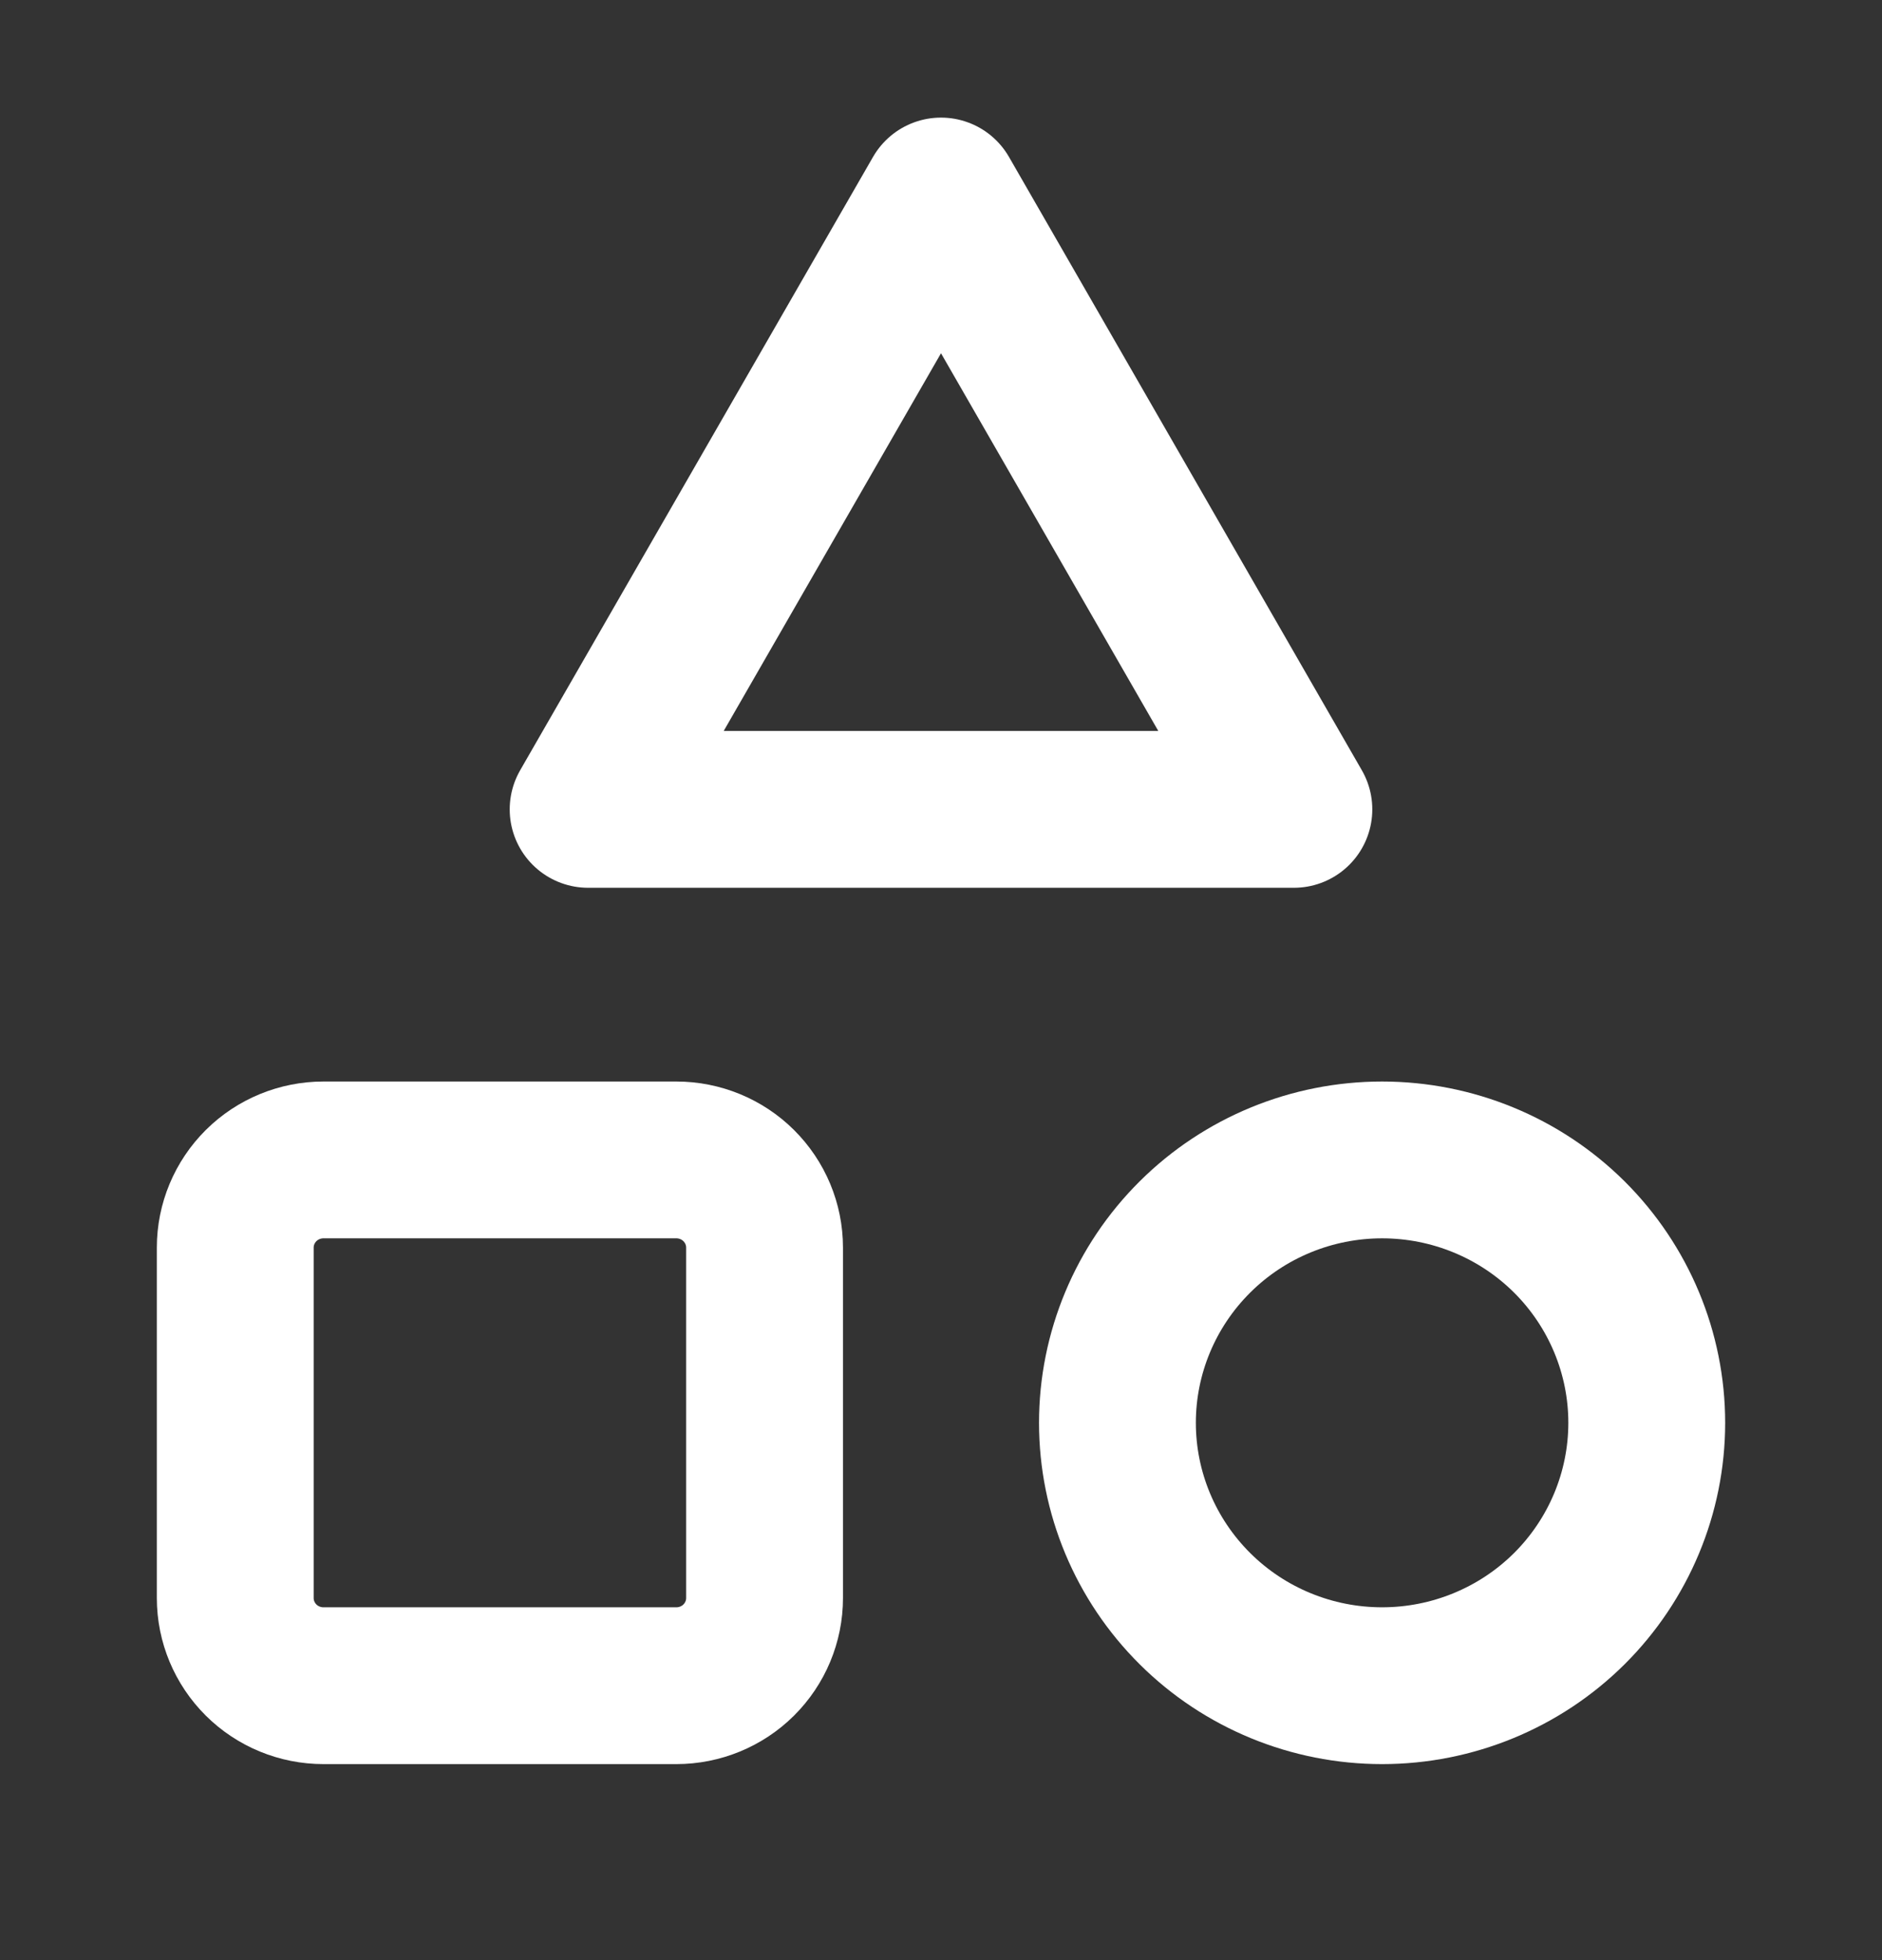
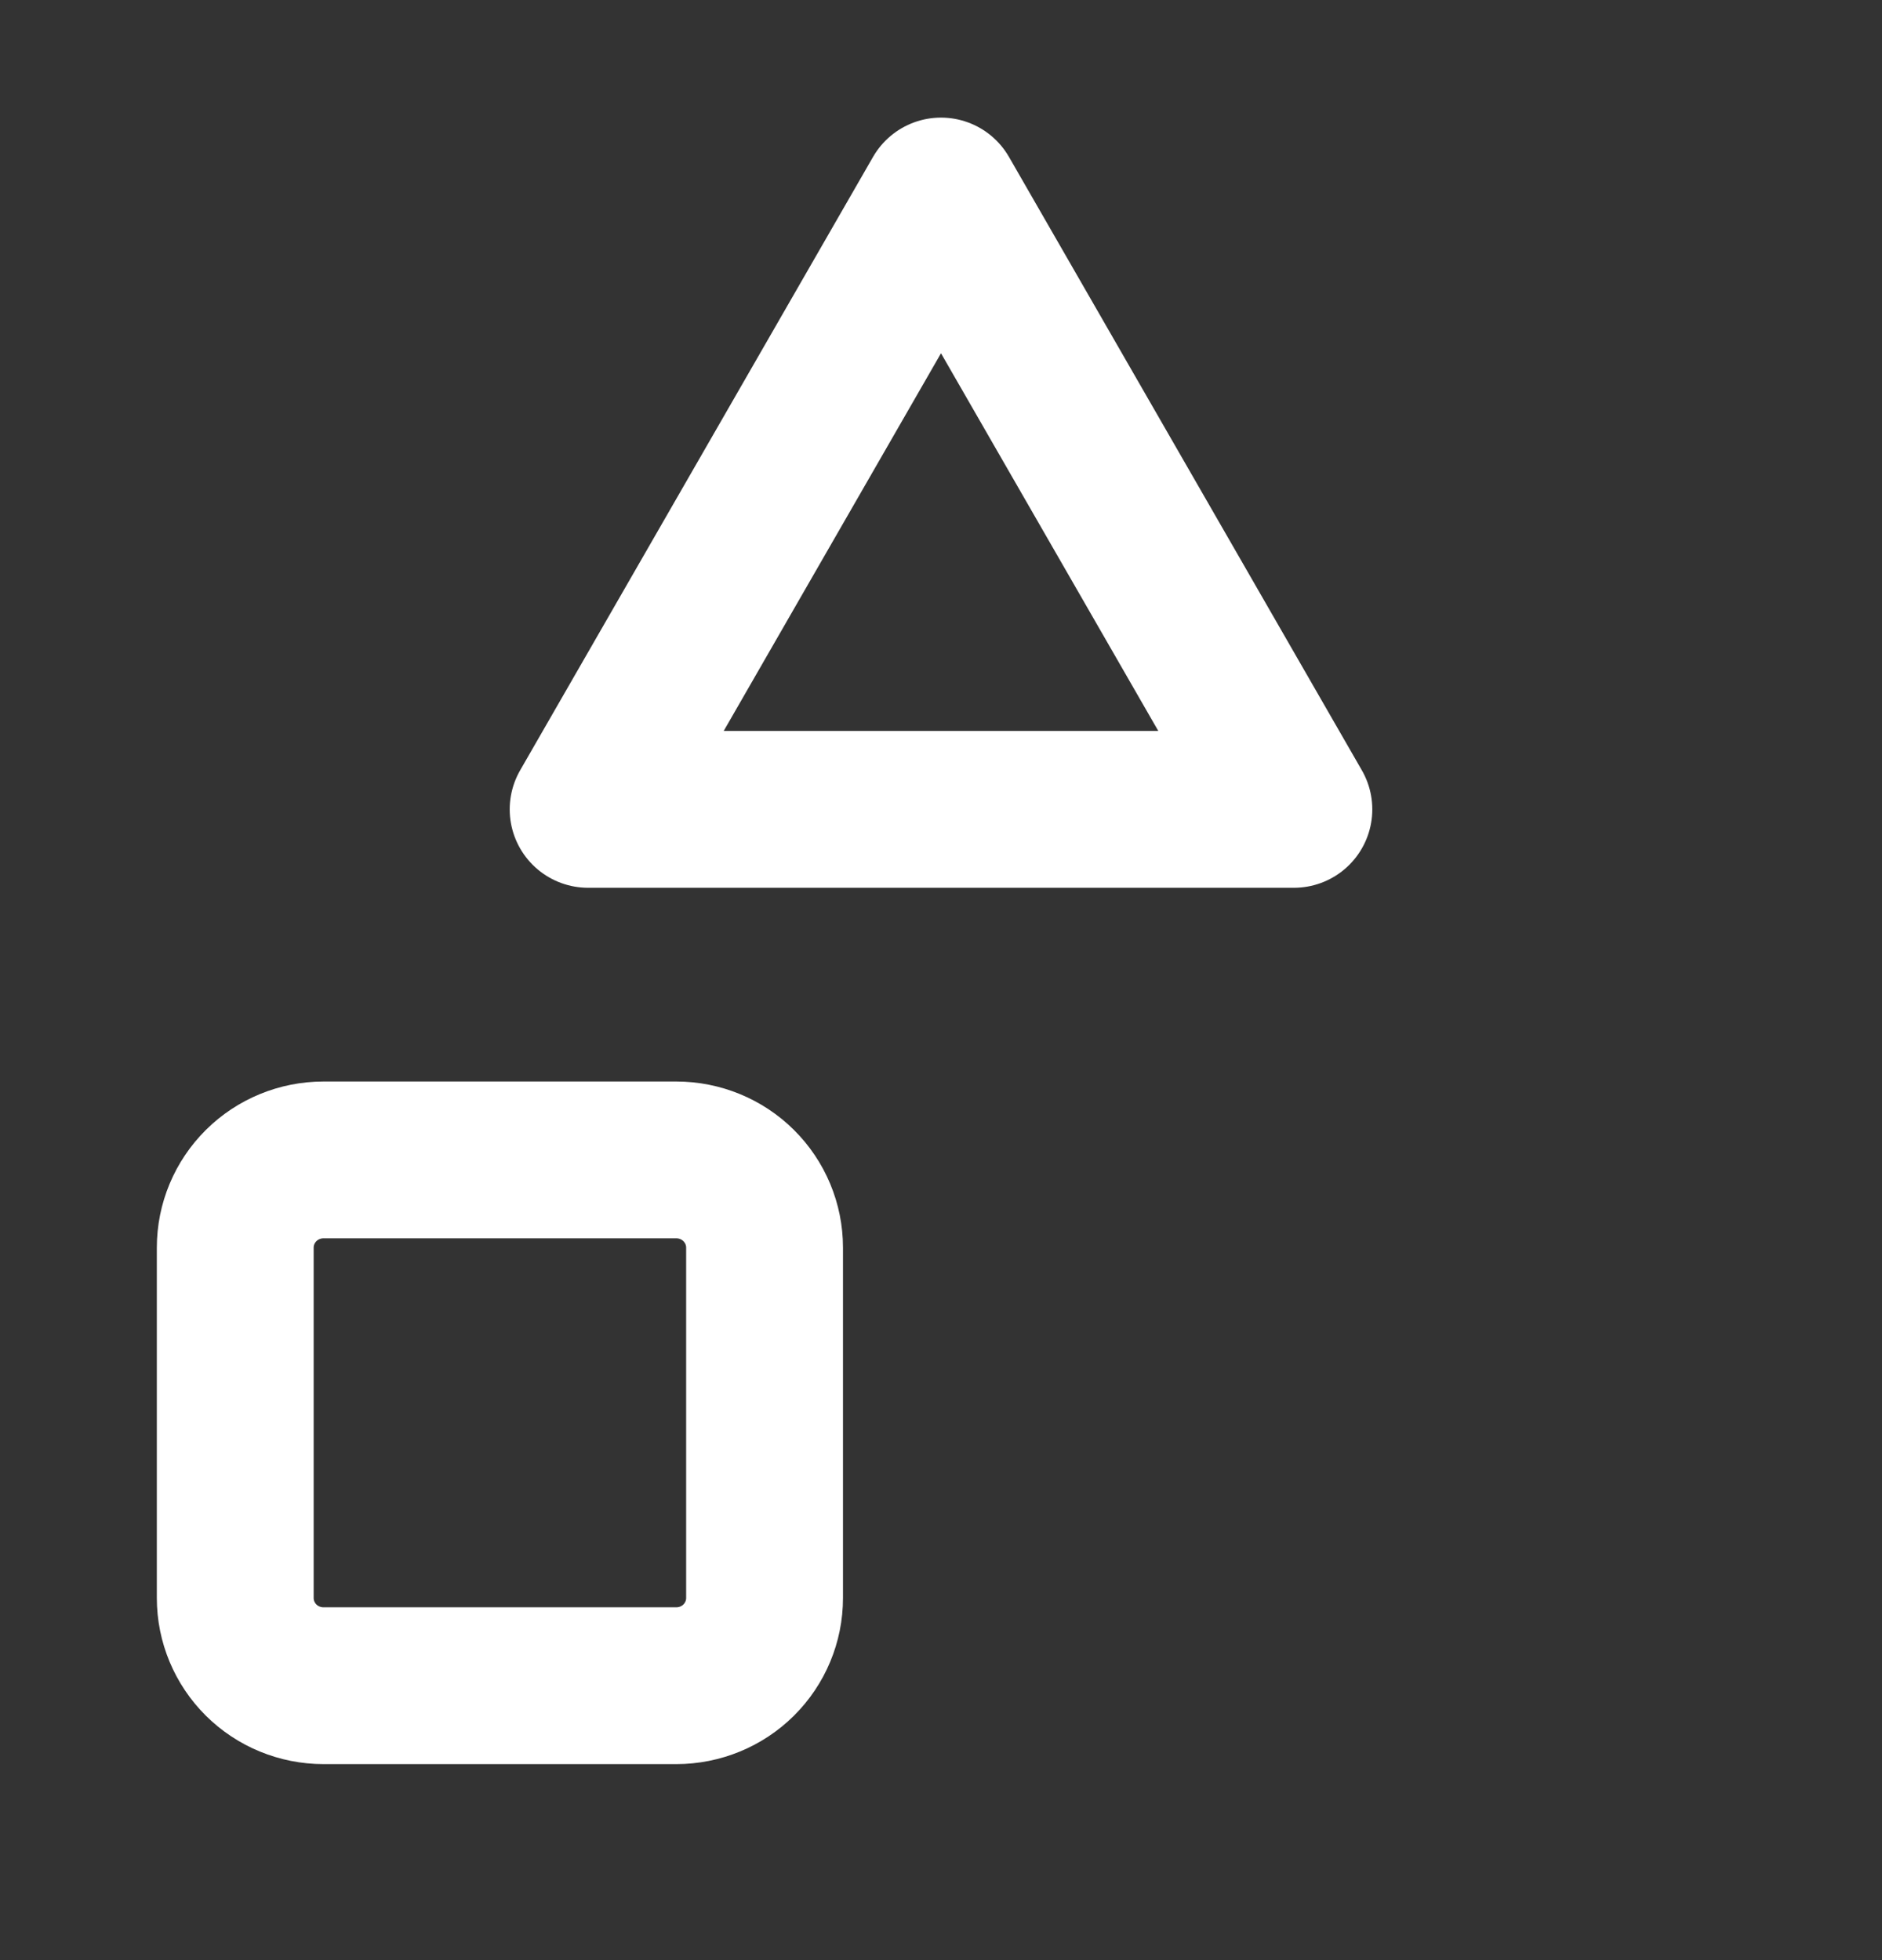
<svg xmlns="http://www.w3.org/2000/svg" width="24" height="25" viewBox="0 0 24 25" fill="none">
  <rect x="0" y="0" width="24" height="25" fill="#333333" stroke="none" />
  <path d="M12 2.5L7.5 10.323H16.5L12 2.5Z" stroke="white" stroke-width="2" stroke-linecap="round" stroke-linejoin="round" />
-   <path d="M14.25 18.147C14.25 19.036 14.606 19.889 15.239 20.518C15.871 21.147 16.73 21.5 17.625 21.5C18.52 21.5 19.379 21.147 20.012 20.518C20.644 19.889 21 19.036 21 18.147C21 17.258 20.644 16.405 20.012 15.776C19.379 15.147 18.52 14.794 17.625 14.794C16.73 14.794 15.871 15.147 15.239 15.776C14.606 16.405 14.25 17.258 14.25 18.147Z" stroke="white" stroke-width="2" stroke-linecap="round" stroke-linejoin="round" />
  <path d="M3 15.912C3 15.615 3.119 15.331 3.33 15.121C3.54 14.912 3.827 14.794 4.125 14.794H8.625C8.923 14.794 9.21 14.912 9.42 15.121C9.631 15.331 9.75 15.615 9.75 15.912V20.382C9.75 20.679 9.631 20.963 9.42 21.173C9.21 21.382 8.923 21.5 8.625 21.5H4.125C3.827 21.5 3.54 21.382 3.33 21.173C3.119 20.963 3 20.679 3 20.382V15.912Z" stroke="white" stroke-width="2" stroke-linecap="round" stroke-linejoin="round" />
</svg>